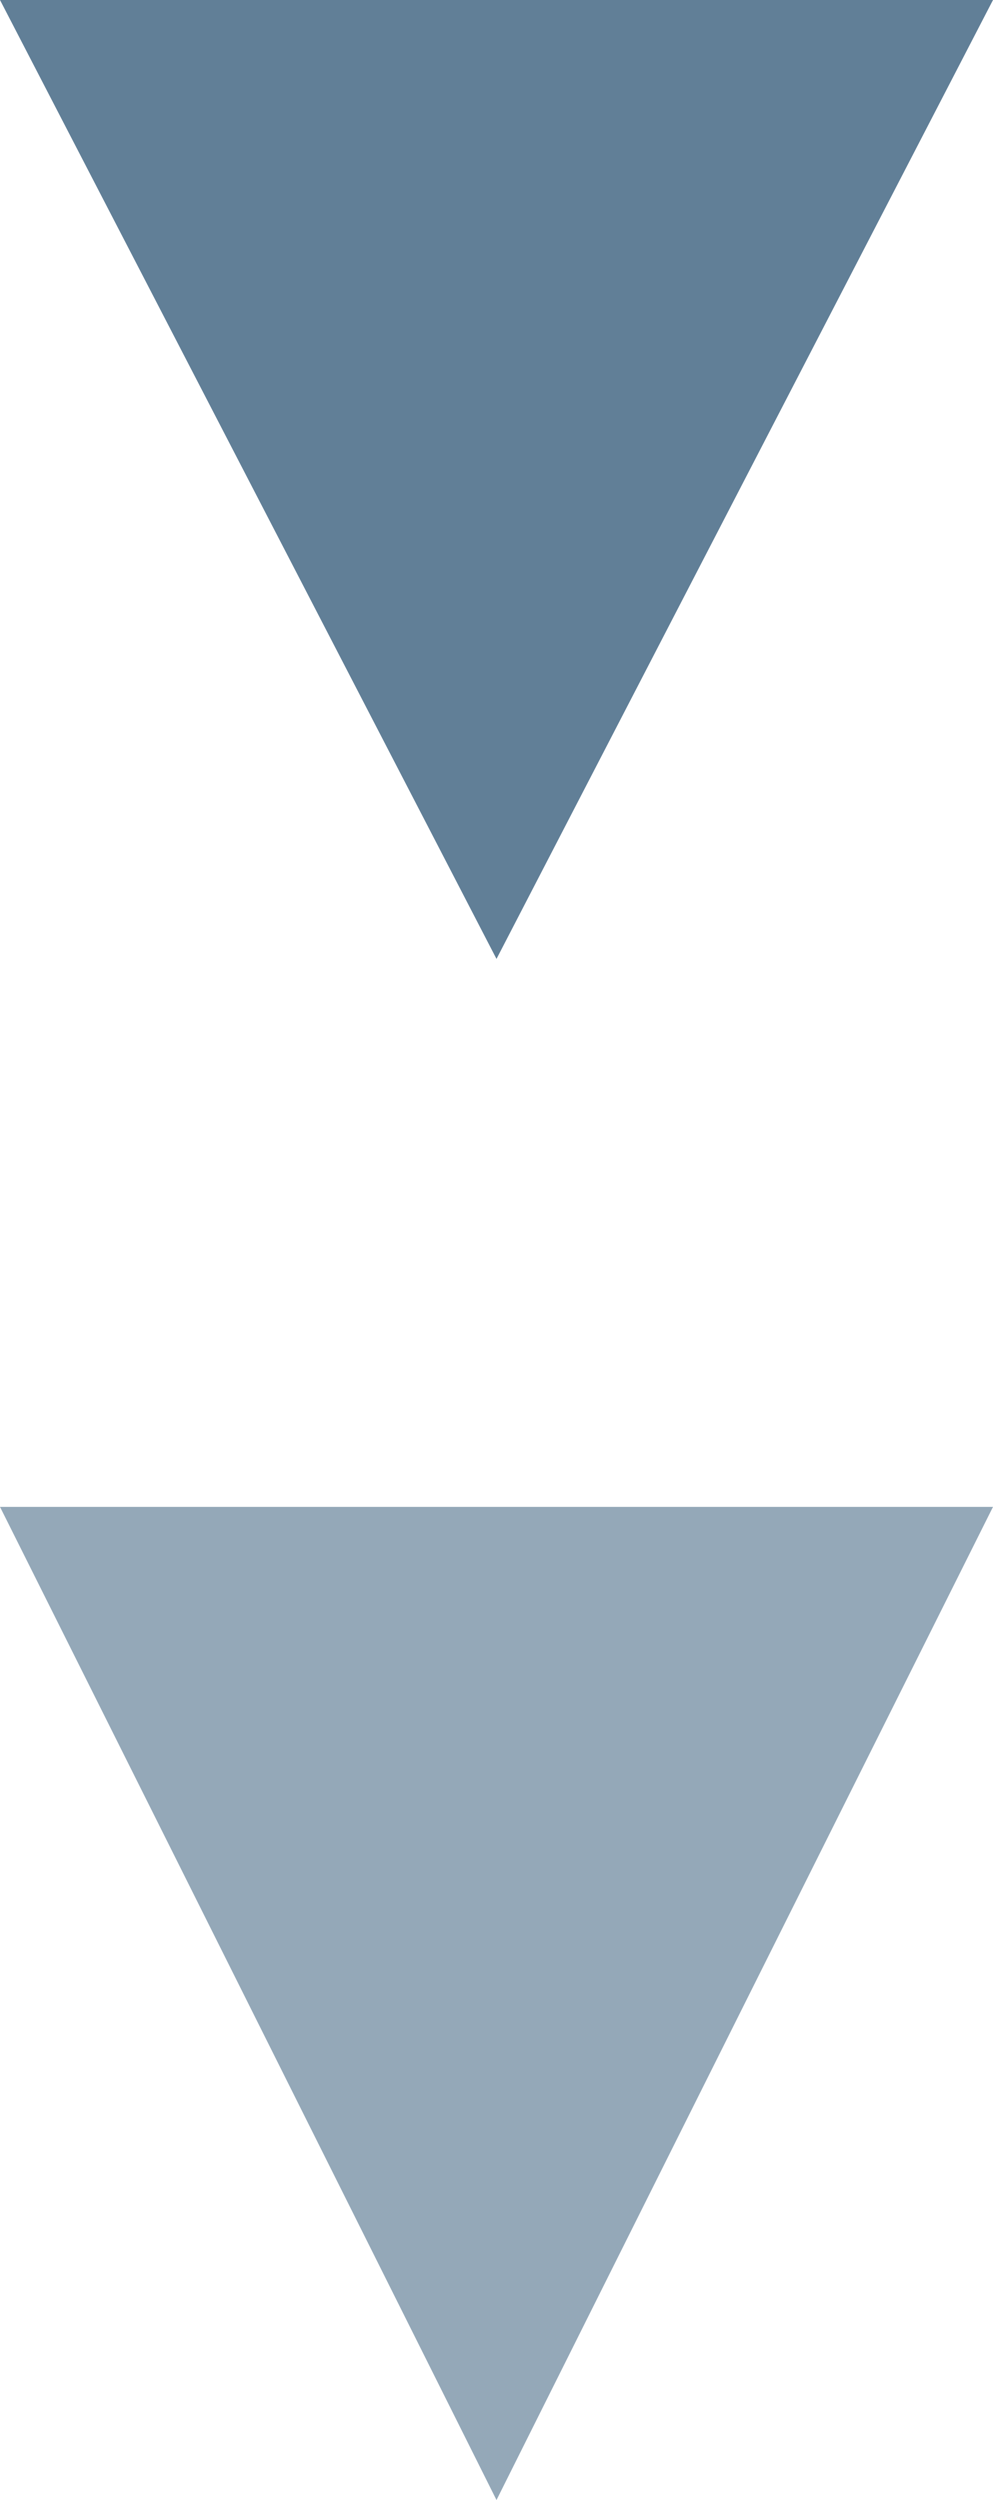
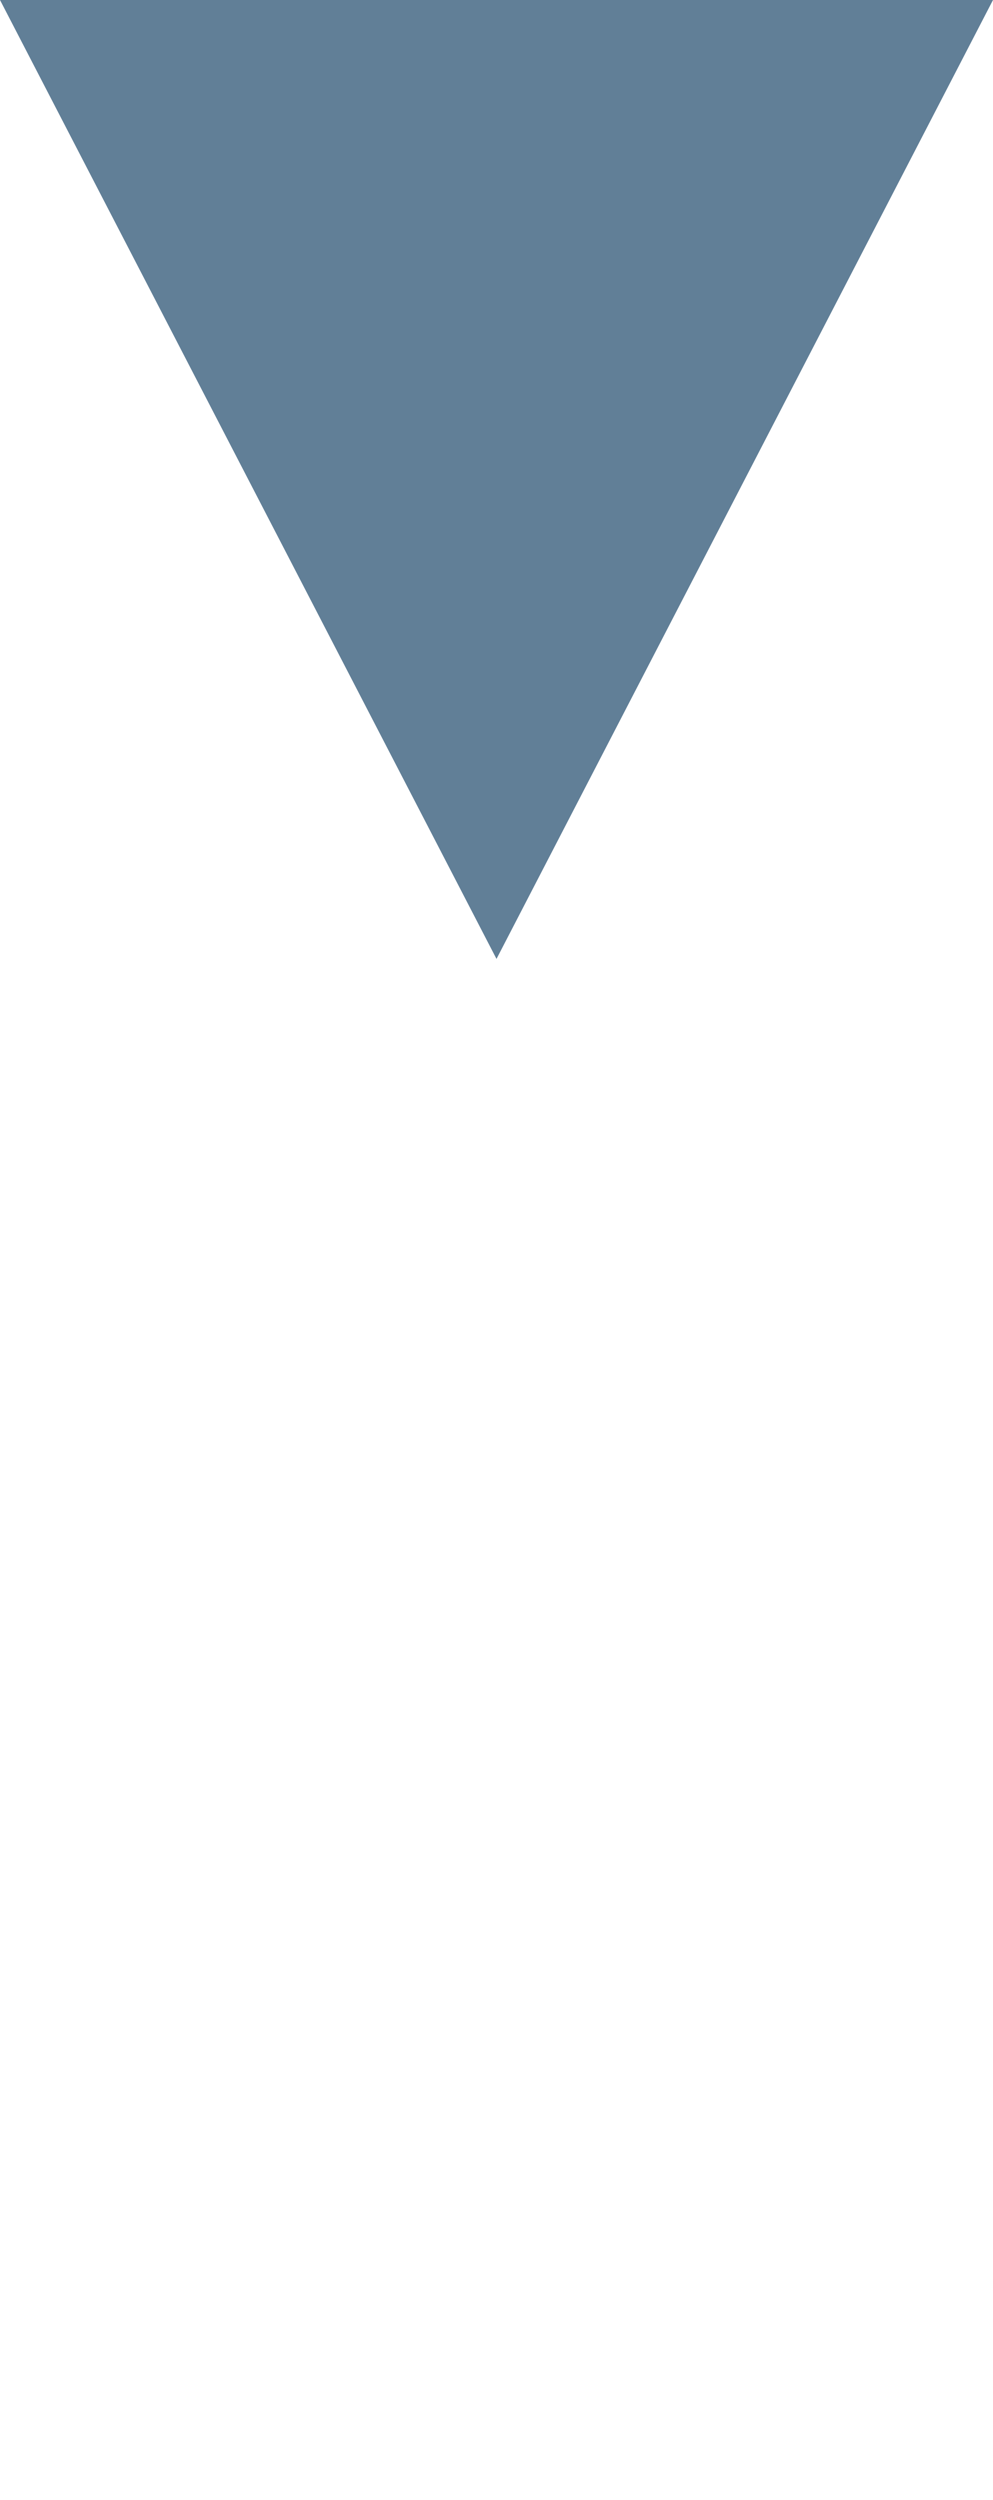
<svg xmlns="http://www.w3.org/2000/svg" id="コンポーネント_8_1" data-name="コンポーネント 8 – 1" width="29" height="73" viewBox="0 0 29 73">
  <path id="多角形_2" data-name="多角形 2" d="M14.5,0,29,28H0Z" transform="translate(29 28) rotate(180)" fill="#617f97" />
-   <path id="多角形_3" data-name="多角形 3" d="M14.5,0,29,29H0Z" transform="translate(29 73) rotate(180)" fill="#617f97" opacity="0.679" />
</svg>